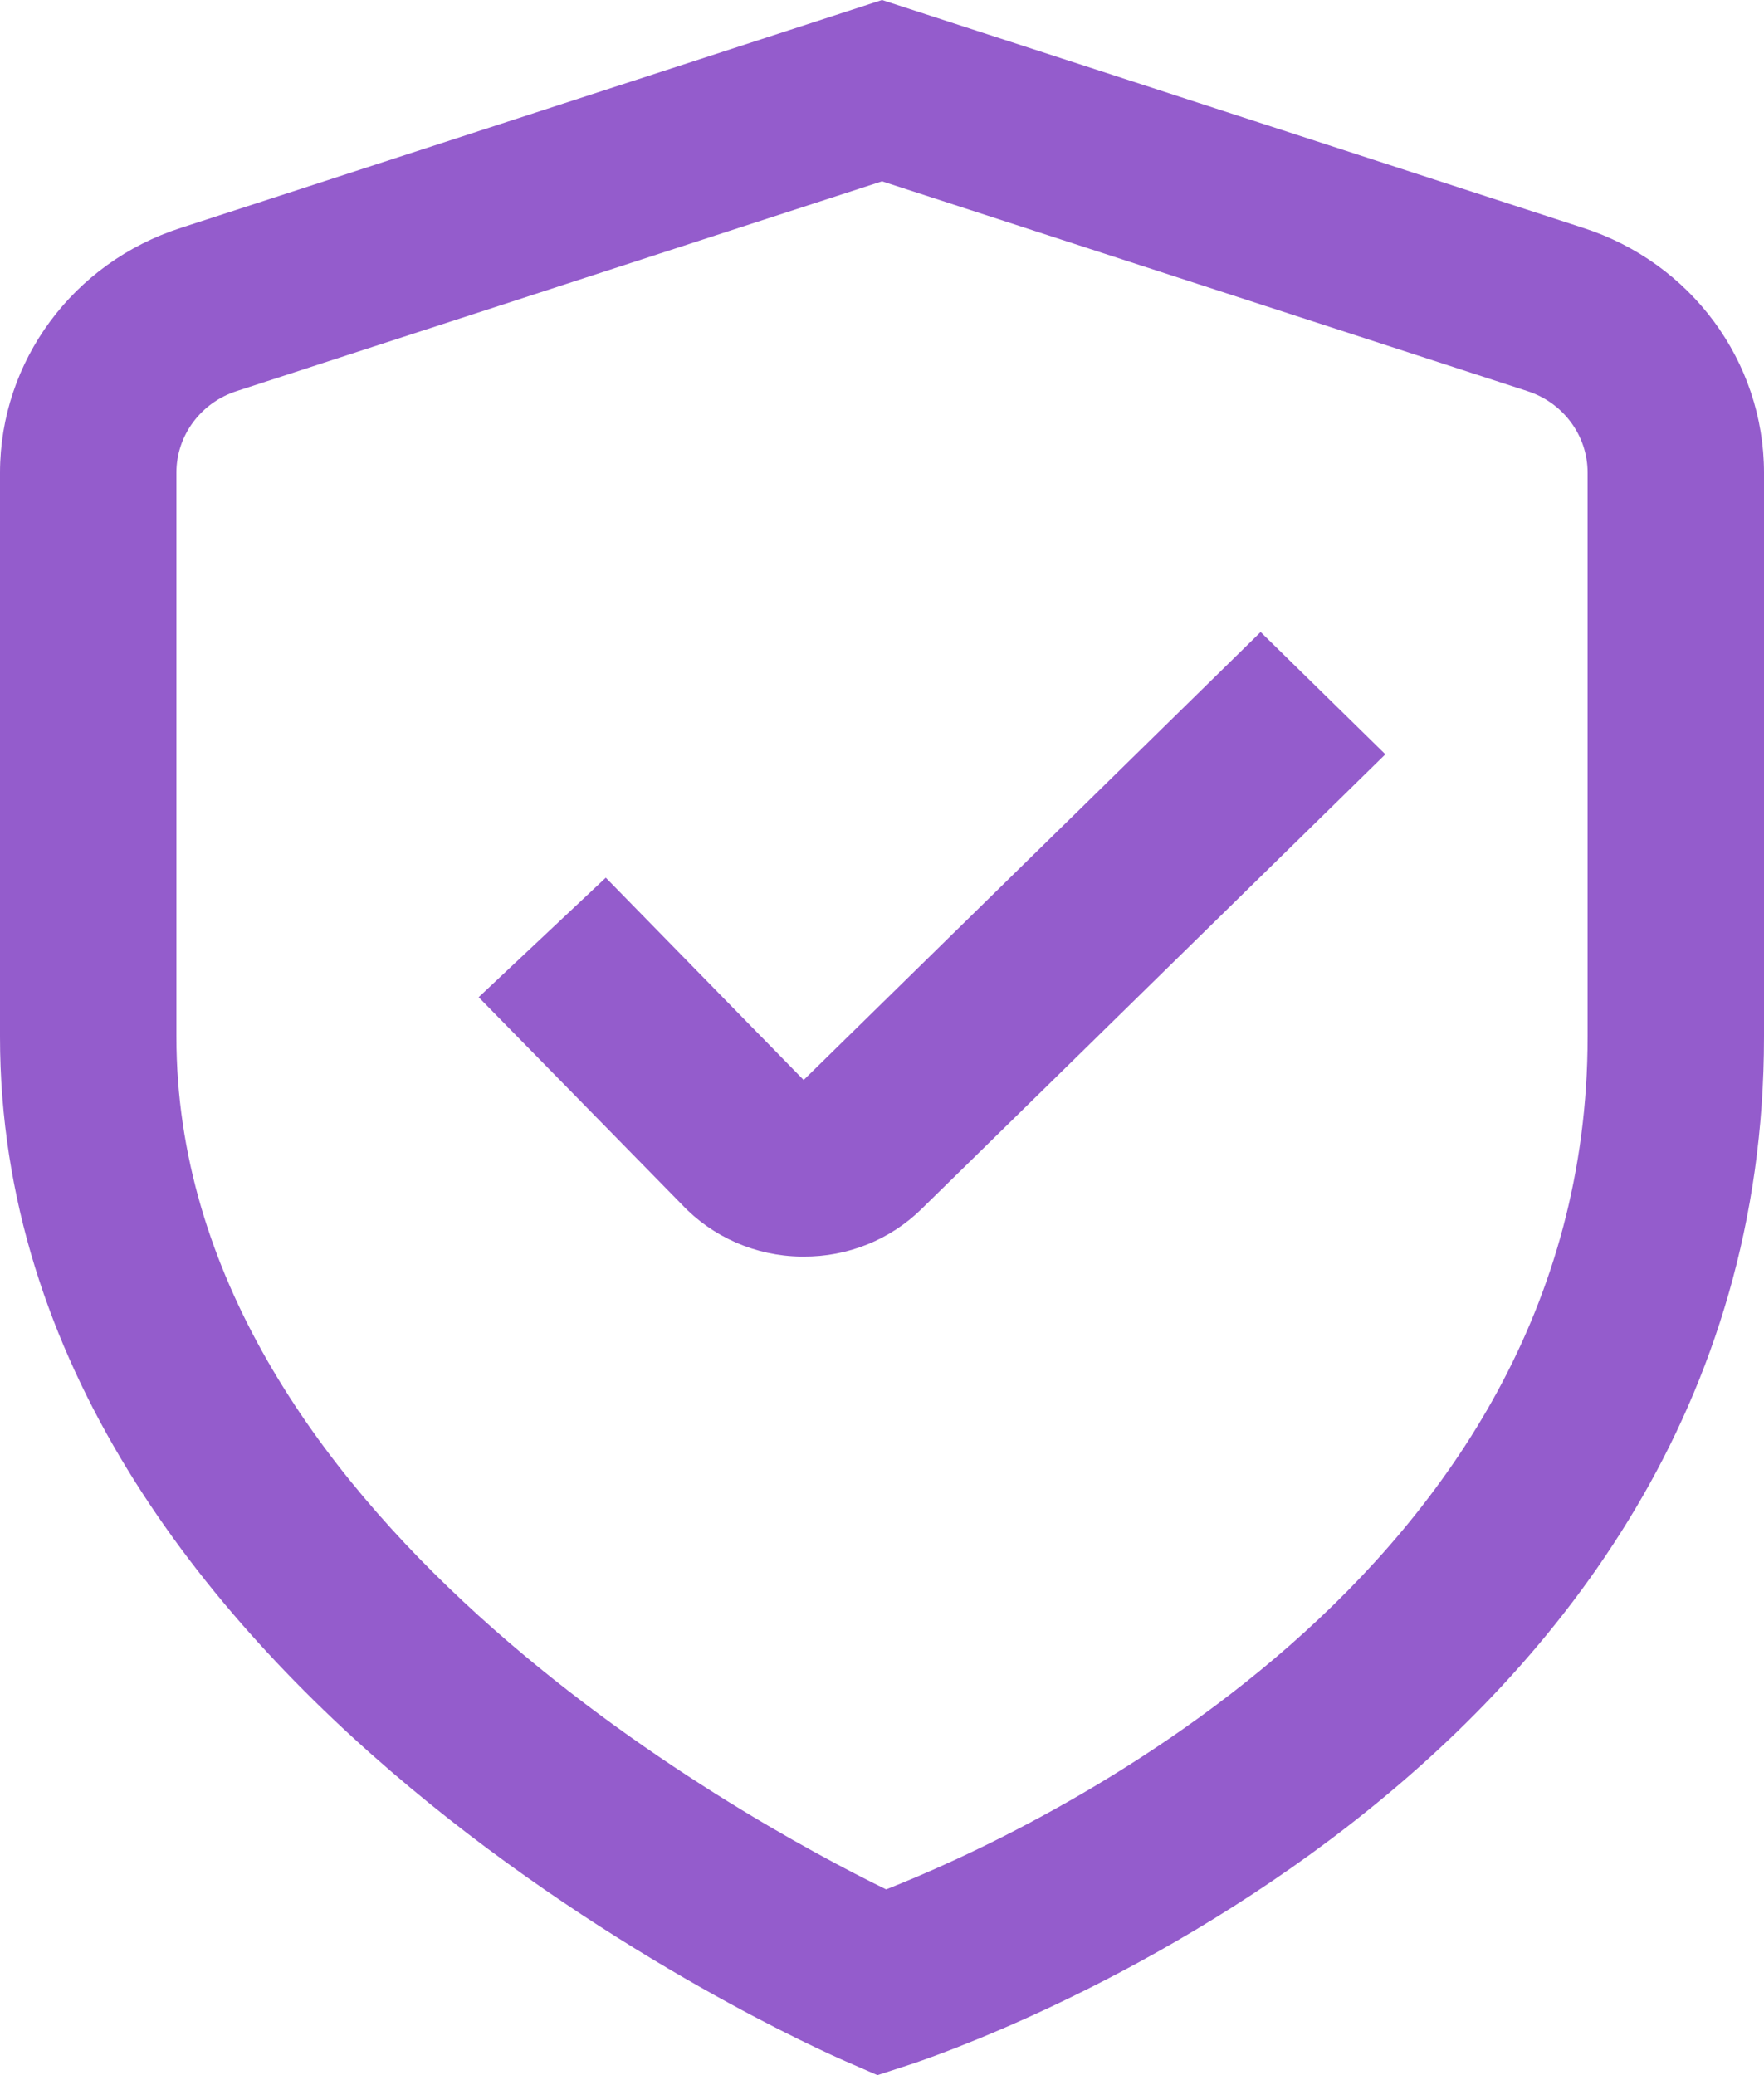
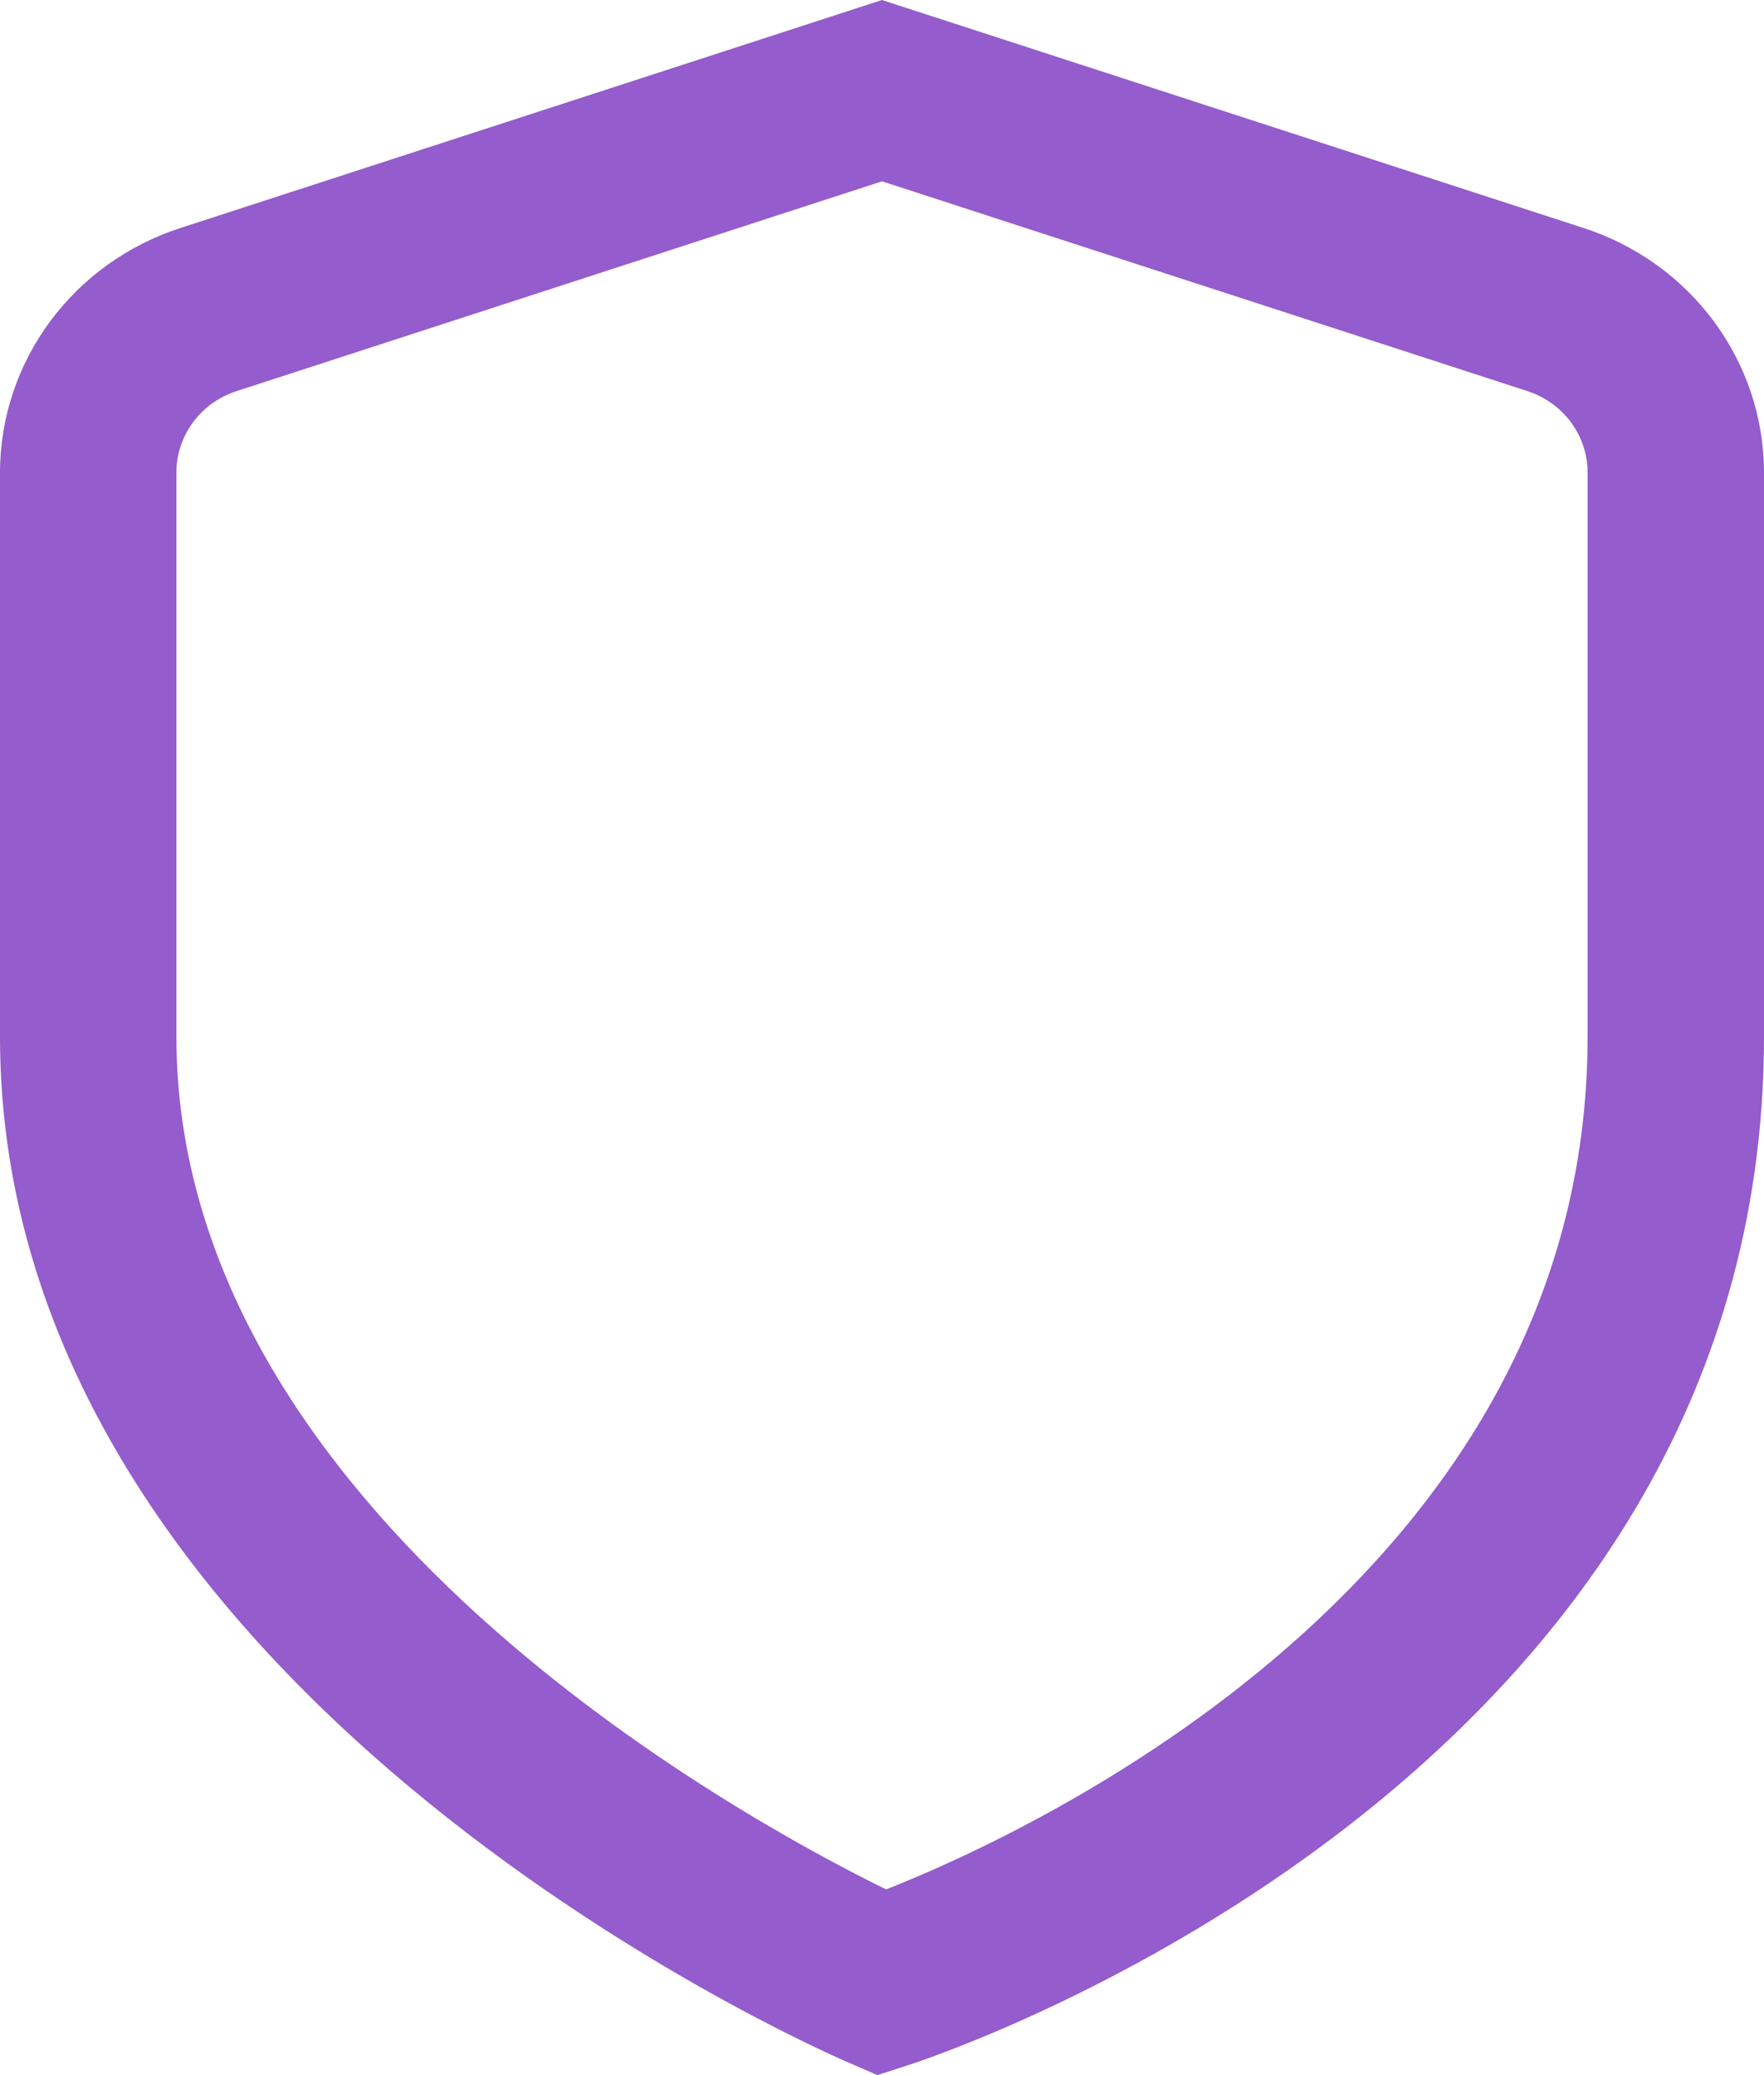
<svg xmlns="http://www.w3.org/2000/svg" width="34px" height="40px" viewBox="0 0 34 40" version="1.1">
  <title>Quality assurance </title>
  <g id="Designs" stroke="none" stroke-width="1" fill="none" fill-rule="evenodd">
    <g id="Quality-assurance-" fill="#945CCC" fill-rule="nonzero">
      <path d="M16.912,40 L16.31,39.738 C15.64,39.45 0,32.525 0,19.985 L0,9.112 C0.001,6.965 1.407,5.062 3.487,4.392 L17,0 L30.513,4.392 C32.593,5.062 33.999,6.965 34,9.112 L34,19.985 C34,34.28 18.21,39.577 17.537,39.797 L16.912,40 Z M17,3.495 L4.563,7.538 C3.869,7.761 3.399,8.396 3.4,9.112 L3.4,19.985 C3.4,29.142 14.348,35.082 17.08,36.42 C19.807,35.345 30.6,30.423 30.6,19.985 L30.6,9.112 C30.601,8.396 30.131,7.761 29.437,7.538 L17,3.495 Z" id="Shape" />
-       <path d="M15.489,24.222 L15.433,24.222 C14.563,24.209 13.737,23.847 13.146,23.222 L9.226,19.222 L11.676,16.918 L15.49,20.818 L24.298,12.183 L26.702,14.54 L17.758,23.308 C17.156,23.898 16.339,24.227 15.489,24.222 Z" id="Path" />
    </g>
  </g>
</svg>